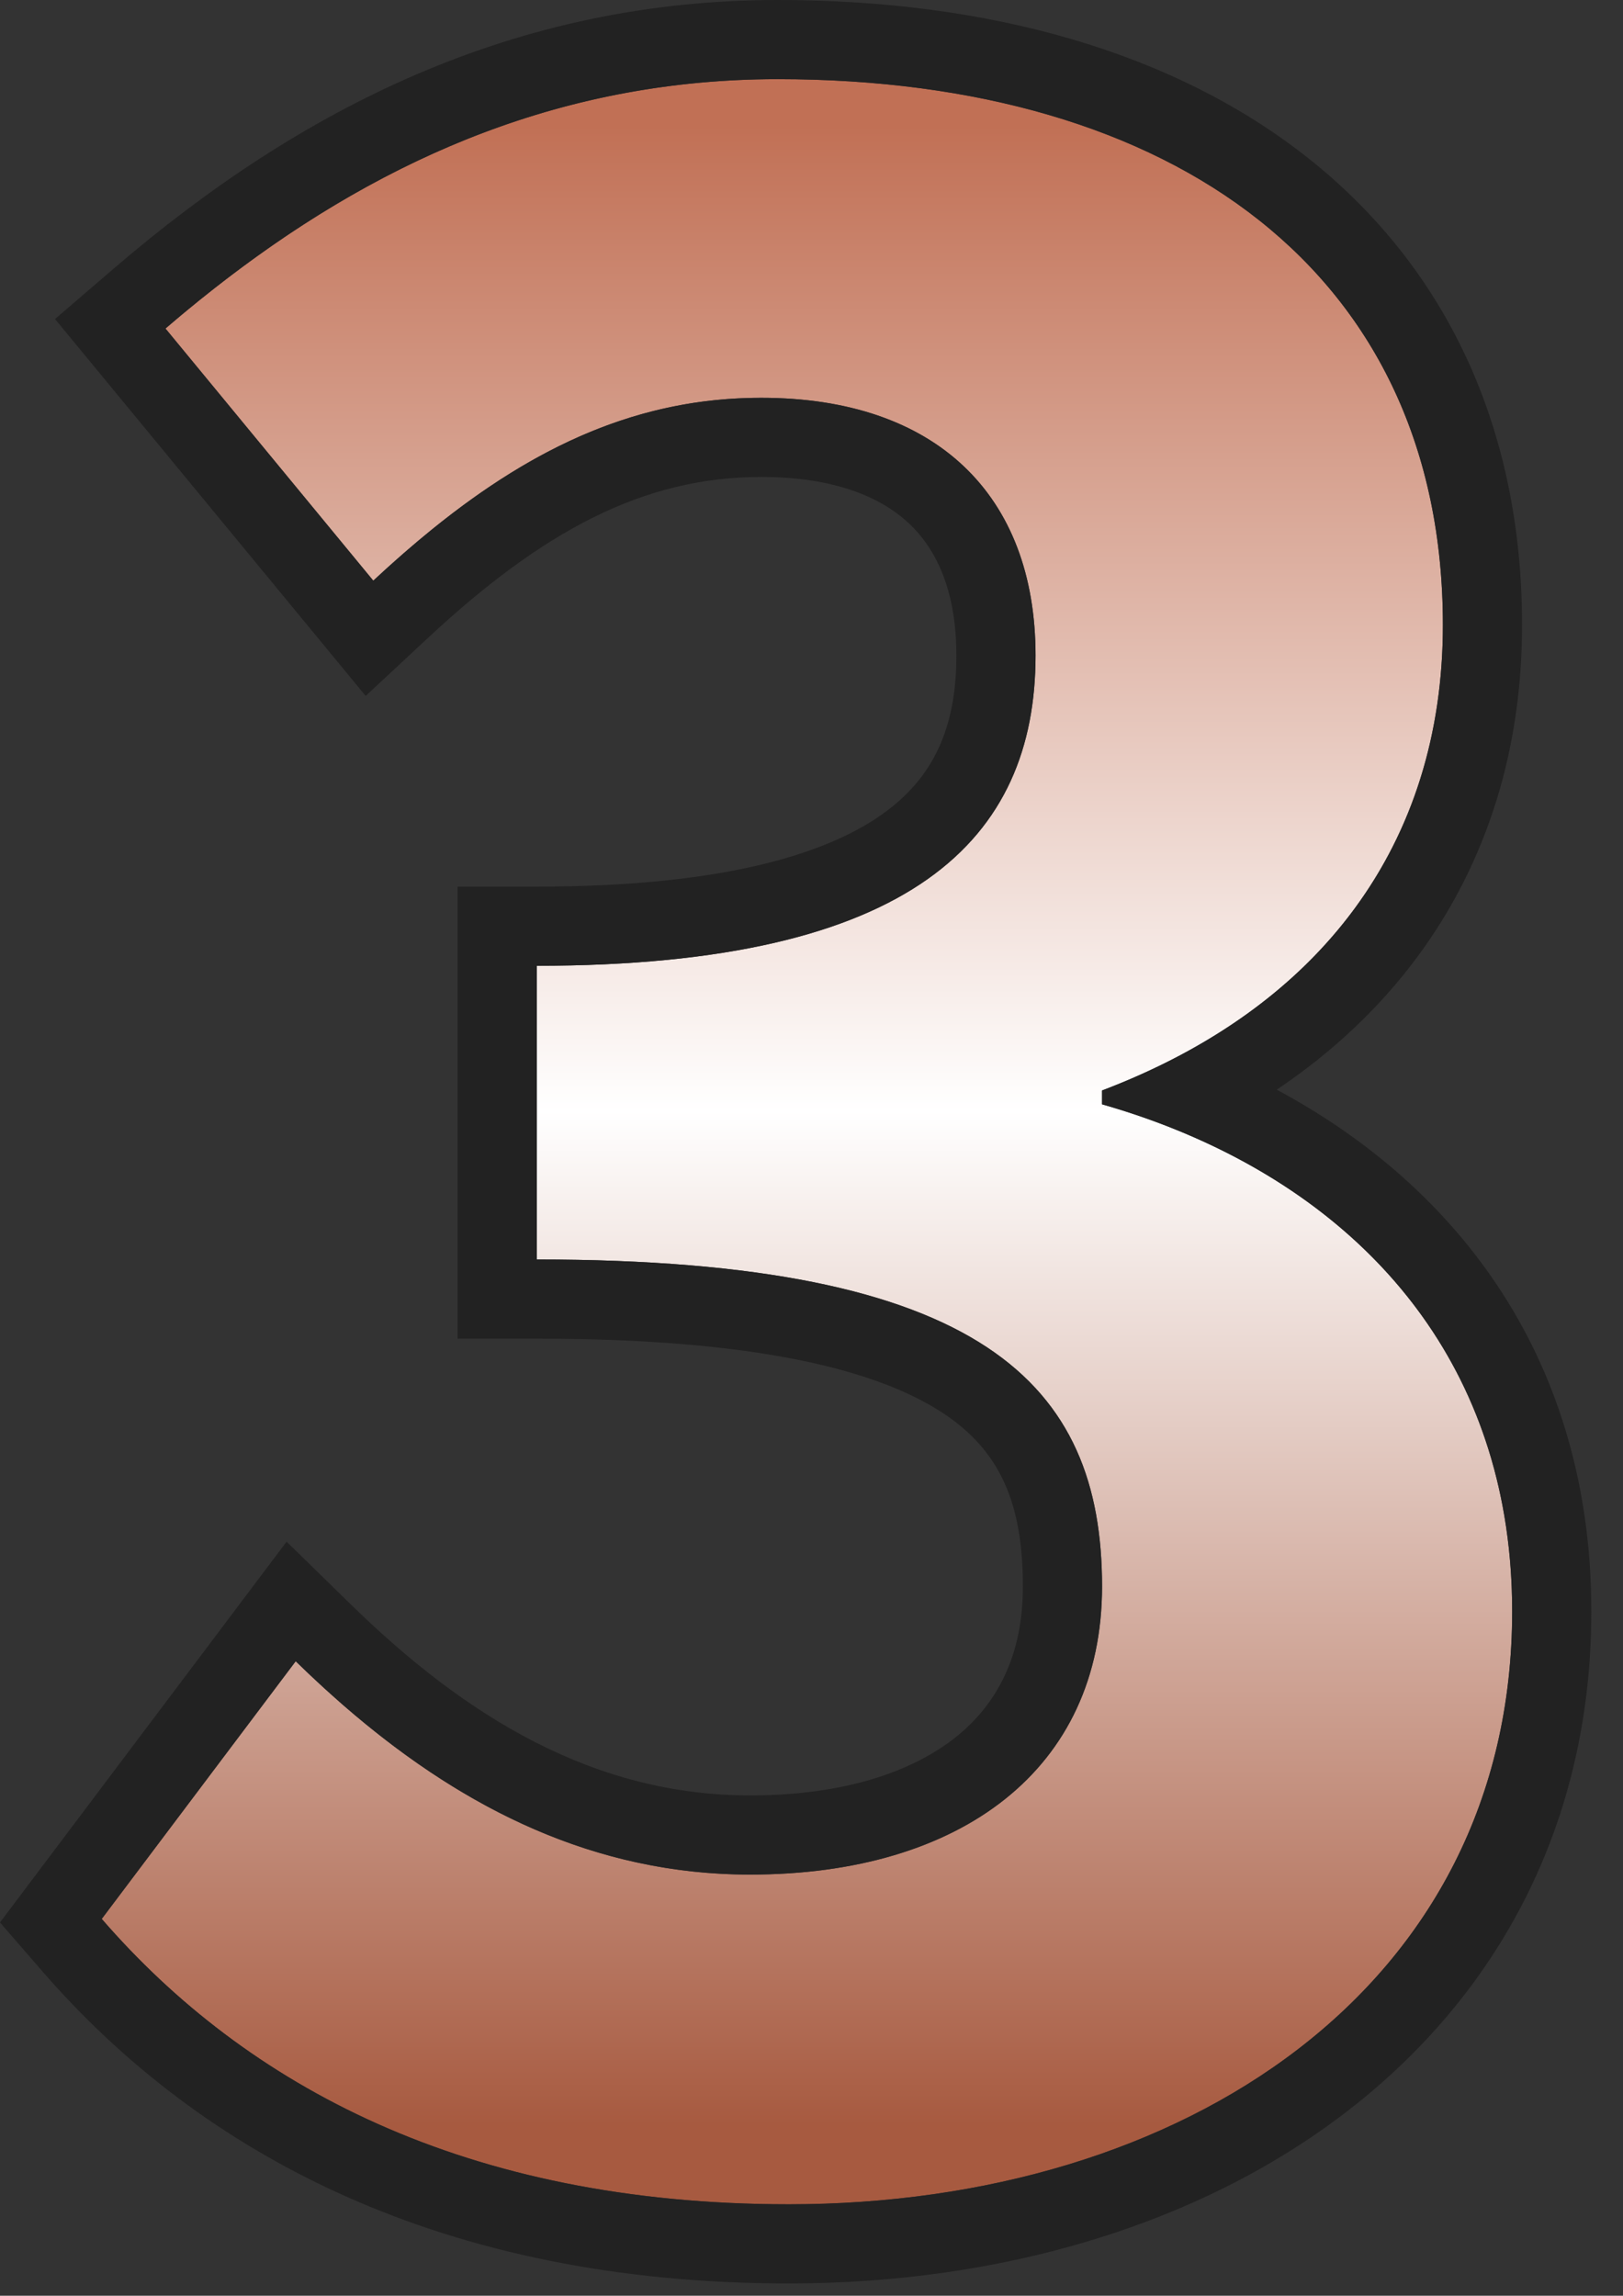
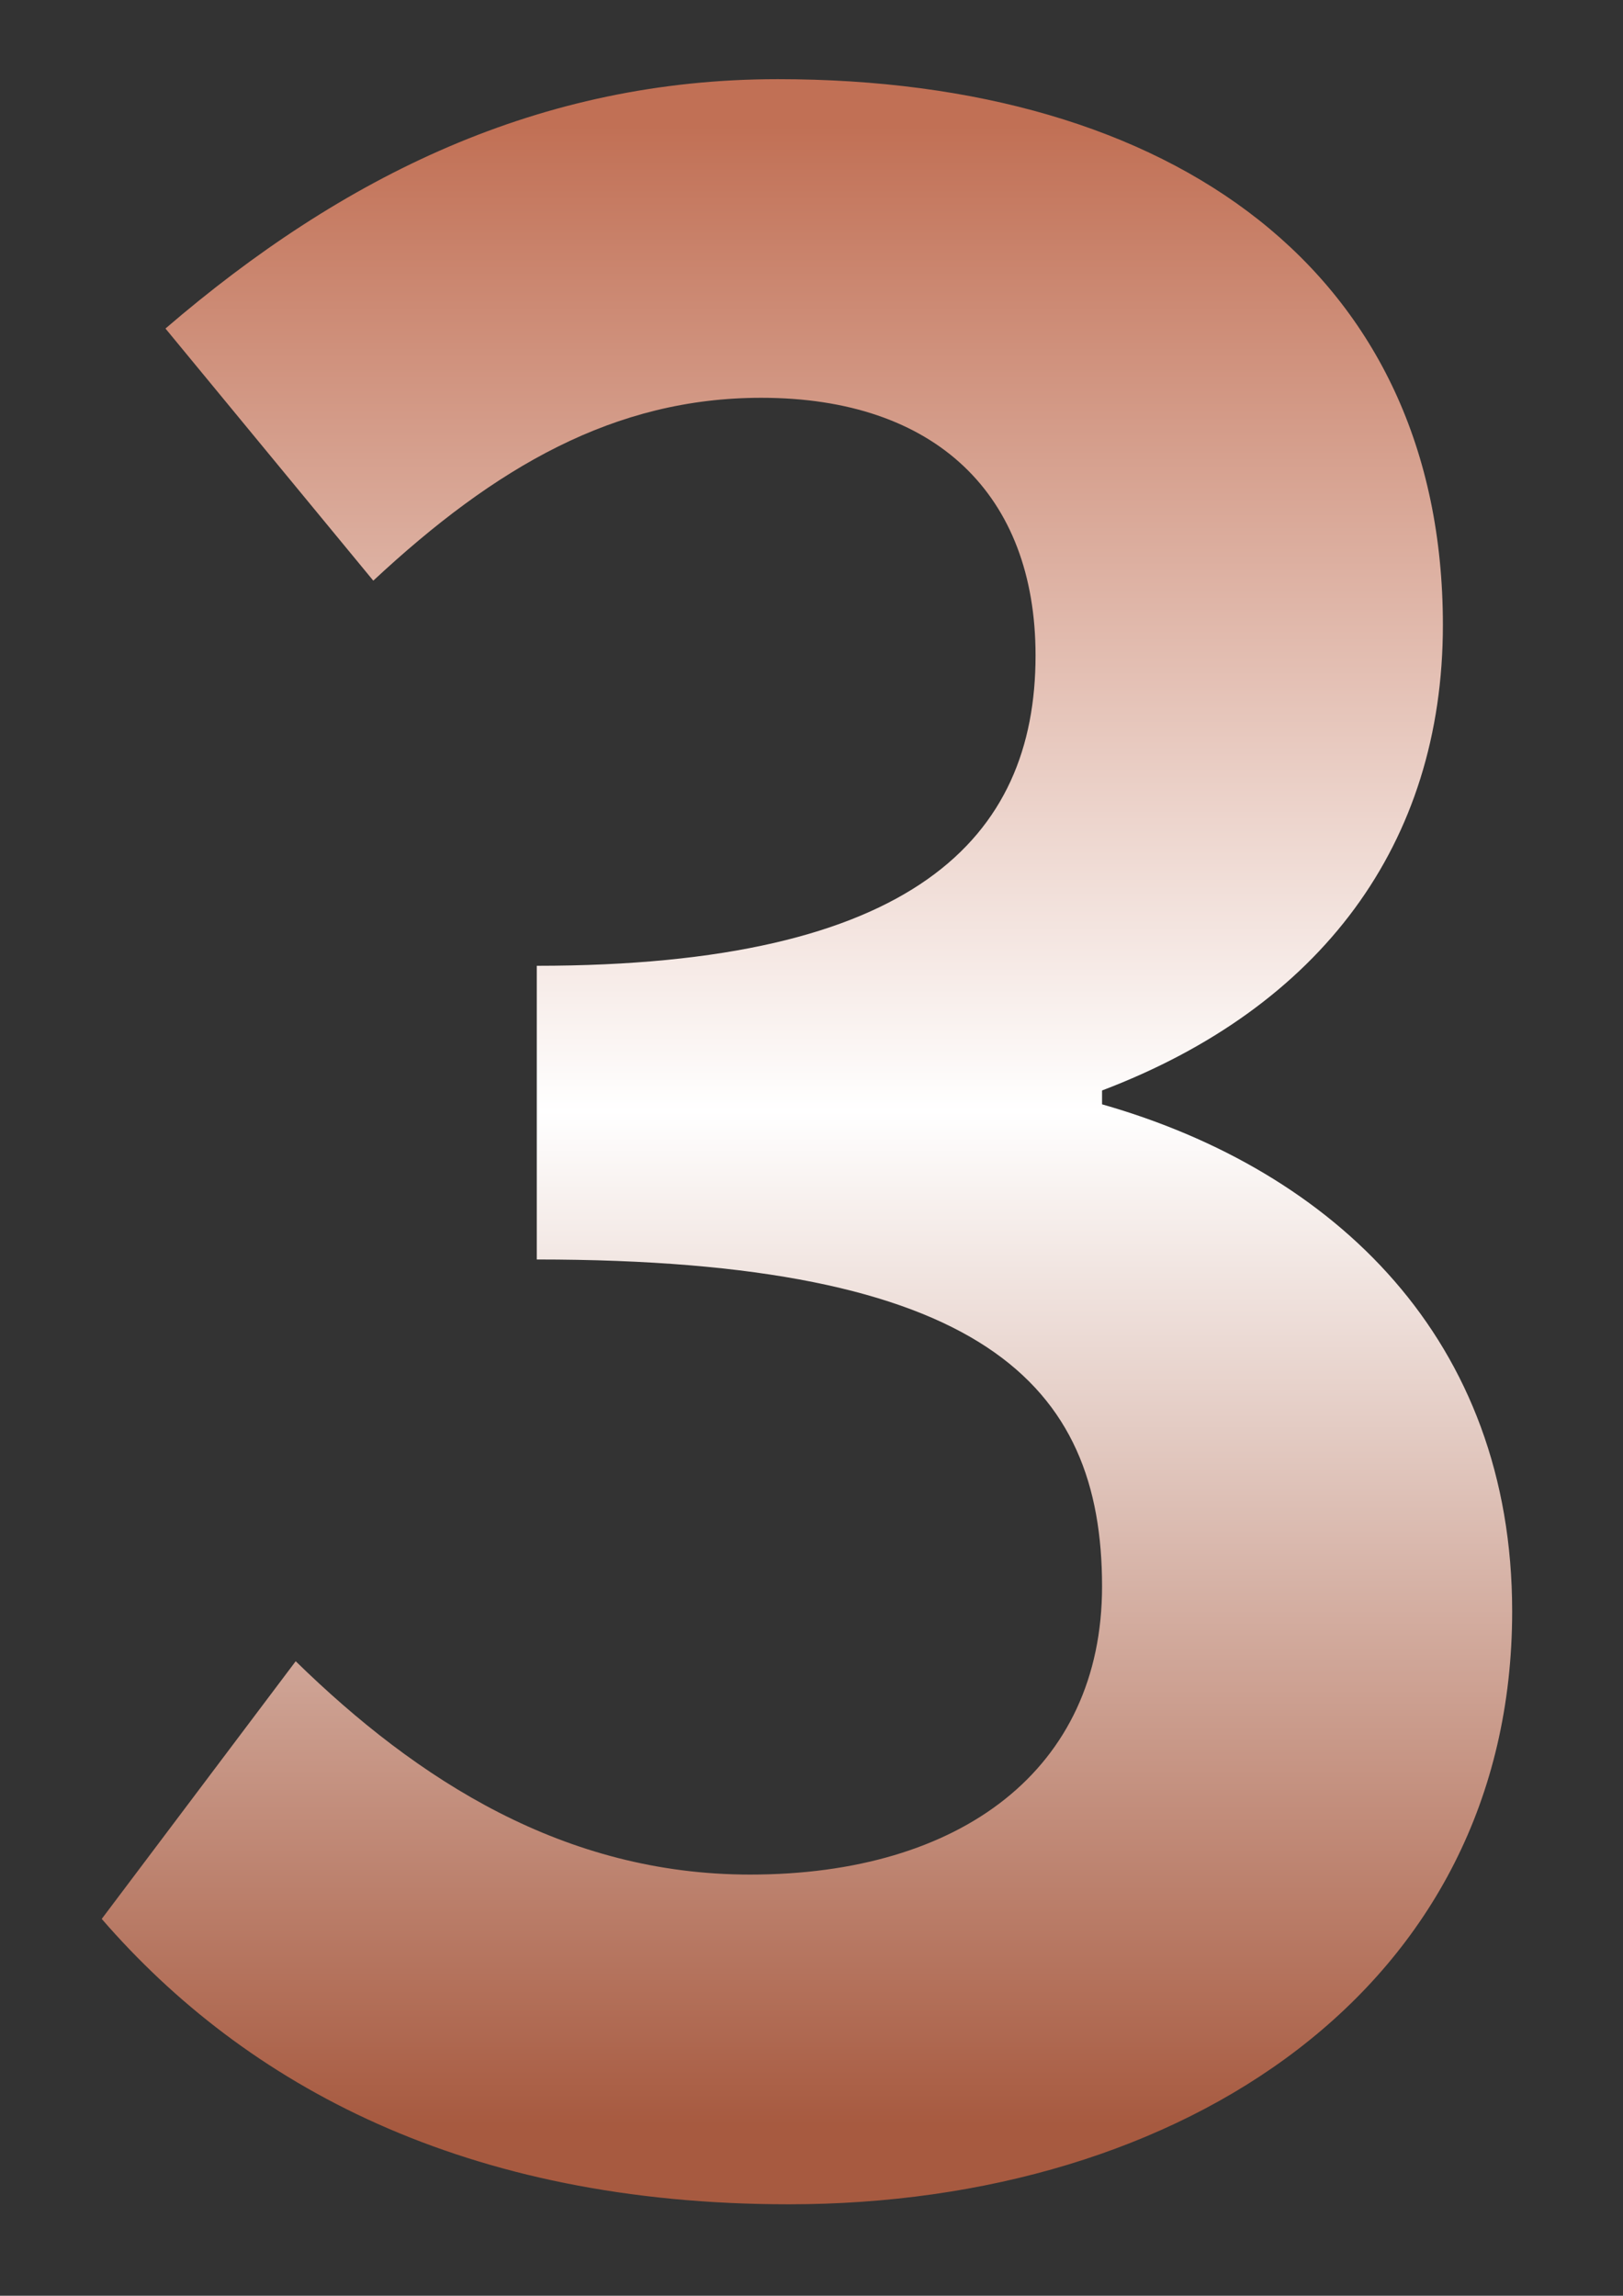
<svg xmlns="http://www.w3.org/2000/svg" width="41" height="58" viewBox="0 0 41 58" fill="none">
  <rect x="0" y="0" width="41" height="58" fill="#333333" stroke="none" />
  <path d="M19.93 55.69C11.74 55.69 6.21 52.68 2.57 48.48L7.47 41.97C10.55 44.98 14.26 47.36 18.95 47.36C24.27 47.36 27.84 44.7 27.84 40.08C27.84 34.97 24.83 31.82 13.56 31.82V24.4C23.08 24.4 26.16 21.18 26.16 16.56C26.16 12.5 23.64 10.05 19.23 10.05C15.52 10.05 12.51 11.8 9.43 14.67L4.18 8.3C8.66 4.45 13.63 2 19.65 2C29.66 2 36.45 6.9 36.45 15.79C36.45 21.32 33.37 25.45 27.84 27.55V27.9C33.72 29.58 38.2 33.85 38.2 40.71C38.2 50.23 29.87 55.69 19.93 55.69Z" fill="url(#paint0_linear_1036_11829)" />
-   <path fill-rule="evenodd" clip-rule="evenodd" d="M0 48.569L7.24 38.949L8.868 40.54C11.769 43.375 15.003 45.36 18.95 45.36C21.302 45.36 23.038 44.77 24.143 43.889C25.193 43.051 25.84 41.822 25.84 40.08C25.84 37.974 25.261 36.651 23.825 35.703C22.173 34.613 19.103 33.82 13.56 33.82H11.56V22.4H13.56C18.163 22.4 20.816 21.609 22.277 20.578C23.595 19.648 24.16 18.368 24.16 16.56C24.16 14.951 23.672 13.897 22.973 13.234C22.26 12.558 21.074 12.05 19.23 12.05C16.246 12.05 13.704 13.421 10.793 16.133L9.238 17.582L1.39 8.06L2.876 6.783C7.605 2.719 13.02 0 19.65 0C24.954 0 29.64 1.296 33.046 3.994C36.51 6.738 38.45 10.783 38.45 15.79C38.45 18.942 37.566 21.782 35.83 24.141C34.864 25.454 33.66 26.585 32.252 27.53C36.871 30.005 40.2 34.393 40.2 40.71C40.2 46.122 37.803 50.442 34.011 53.356C30.266 56.234 25.243 57.69 19.93 57.69C11.185 57.69 5.094 54.447 1.058 49.79L0 48.569ZM30.154 28.73C29.46 28.425 28.736 28.163 27.989 27.943C27.939 27.929 27.89 27.914 27.84 27.9V27.55C27.877 27.536 27.915 27.521 27.952 27.507C28.698 27.218 29.4 26.892 30.054 26.53C34.185 24.244 36.45 20.532 36.45 15.79C36.45 6.9 29.66 2 19.65 2C14.316 2 9.807 3.923 5.732 7.039C5.601 7.14 5.469 7.242 5.339 7.345C4.949 7.653 4.562 7.971 4.18 8.3L9.43 14.67C9.933 14.201 10.435 13.762 10.938 13.355C13.513 11.275 16.126 10.05 19.23 10.05C23.64 10.05 26.16 12.5 26.16 16.56C26.16 21.18 23.08 24.4 13.56 24.4V31.82C24.83 31.82 27.84 34.97 27.84 40.08C27.84 44.7 24.27 47.36 18.95 47.36C14.99 47.36 11.728 45.663 8.955 43.323C8.444 42.892 7.949 42.438 7.47 41.97L2.57 48.48C6.21 52.68 11.74 55.69 19.93 55.69C29.87 55.69 38.2 50.23 38.2 40.71C38.2 34.783 34.856 30.79 30.154 28.73Z" fill="#222222" />
  <defs>
    <linearGradient id="paint0_linear_1036_11829" x1="21.465" y1="3.168" x2="21.465" y2="74.71" gradientUnits="userSpaceOnUse">
      <stop stop-color="#C17055" />
      <stop offset="0.348" stop-color="white" />
      <stop offset="0.706" stop-color="#A75A40" />
    </linearGradient>
  </defs>
</svg>